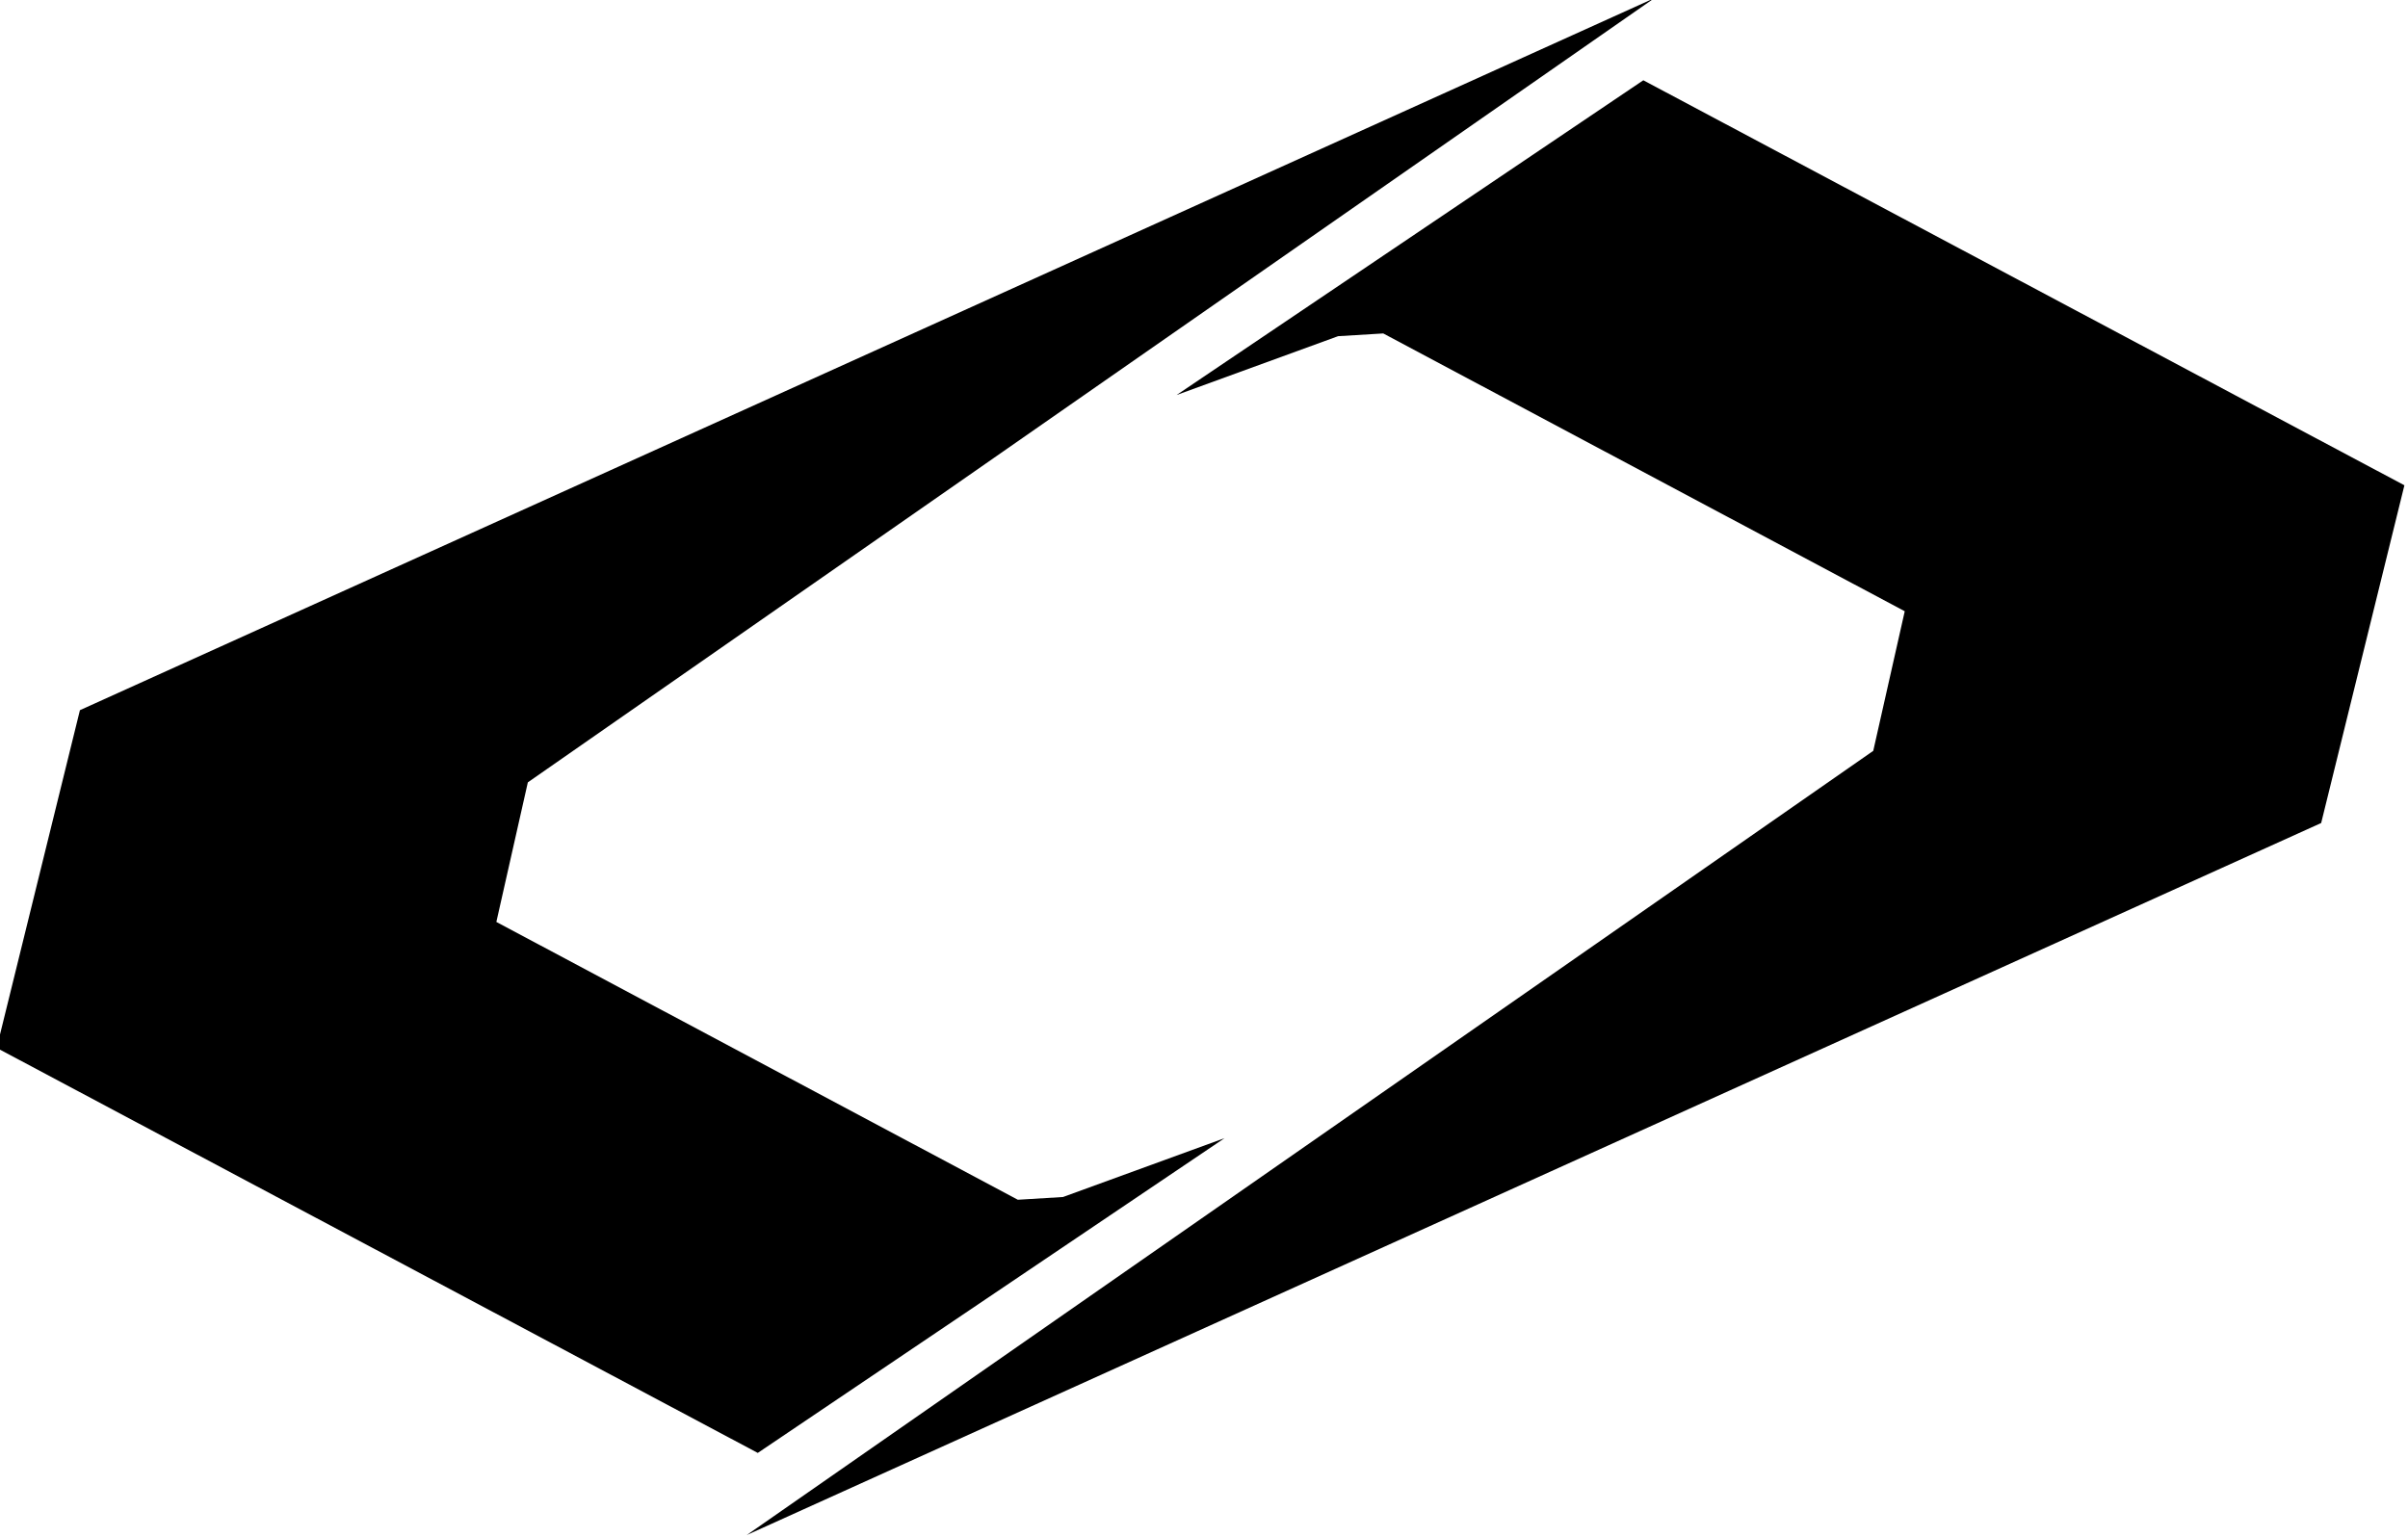
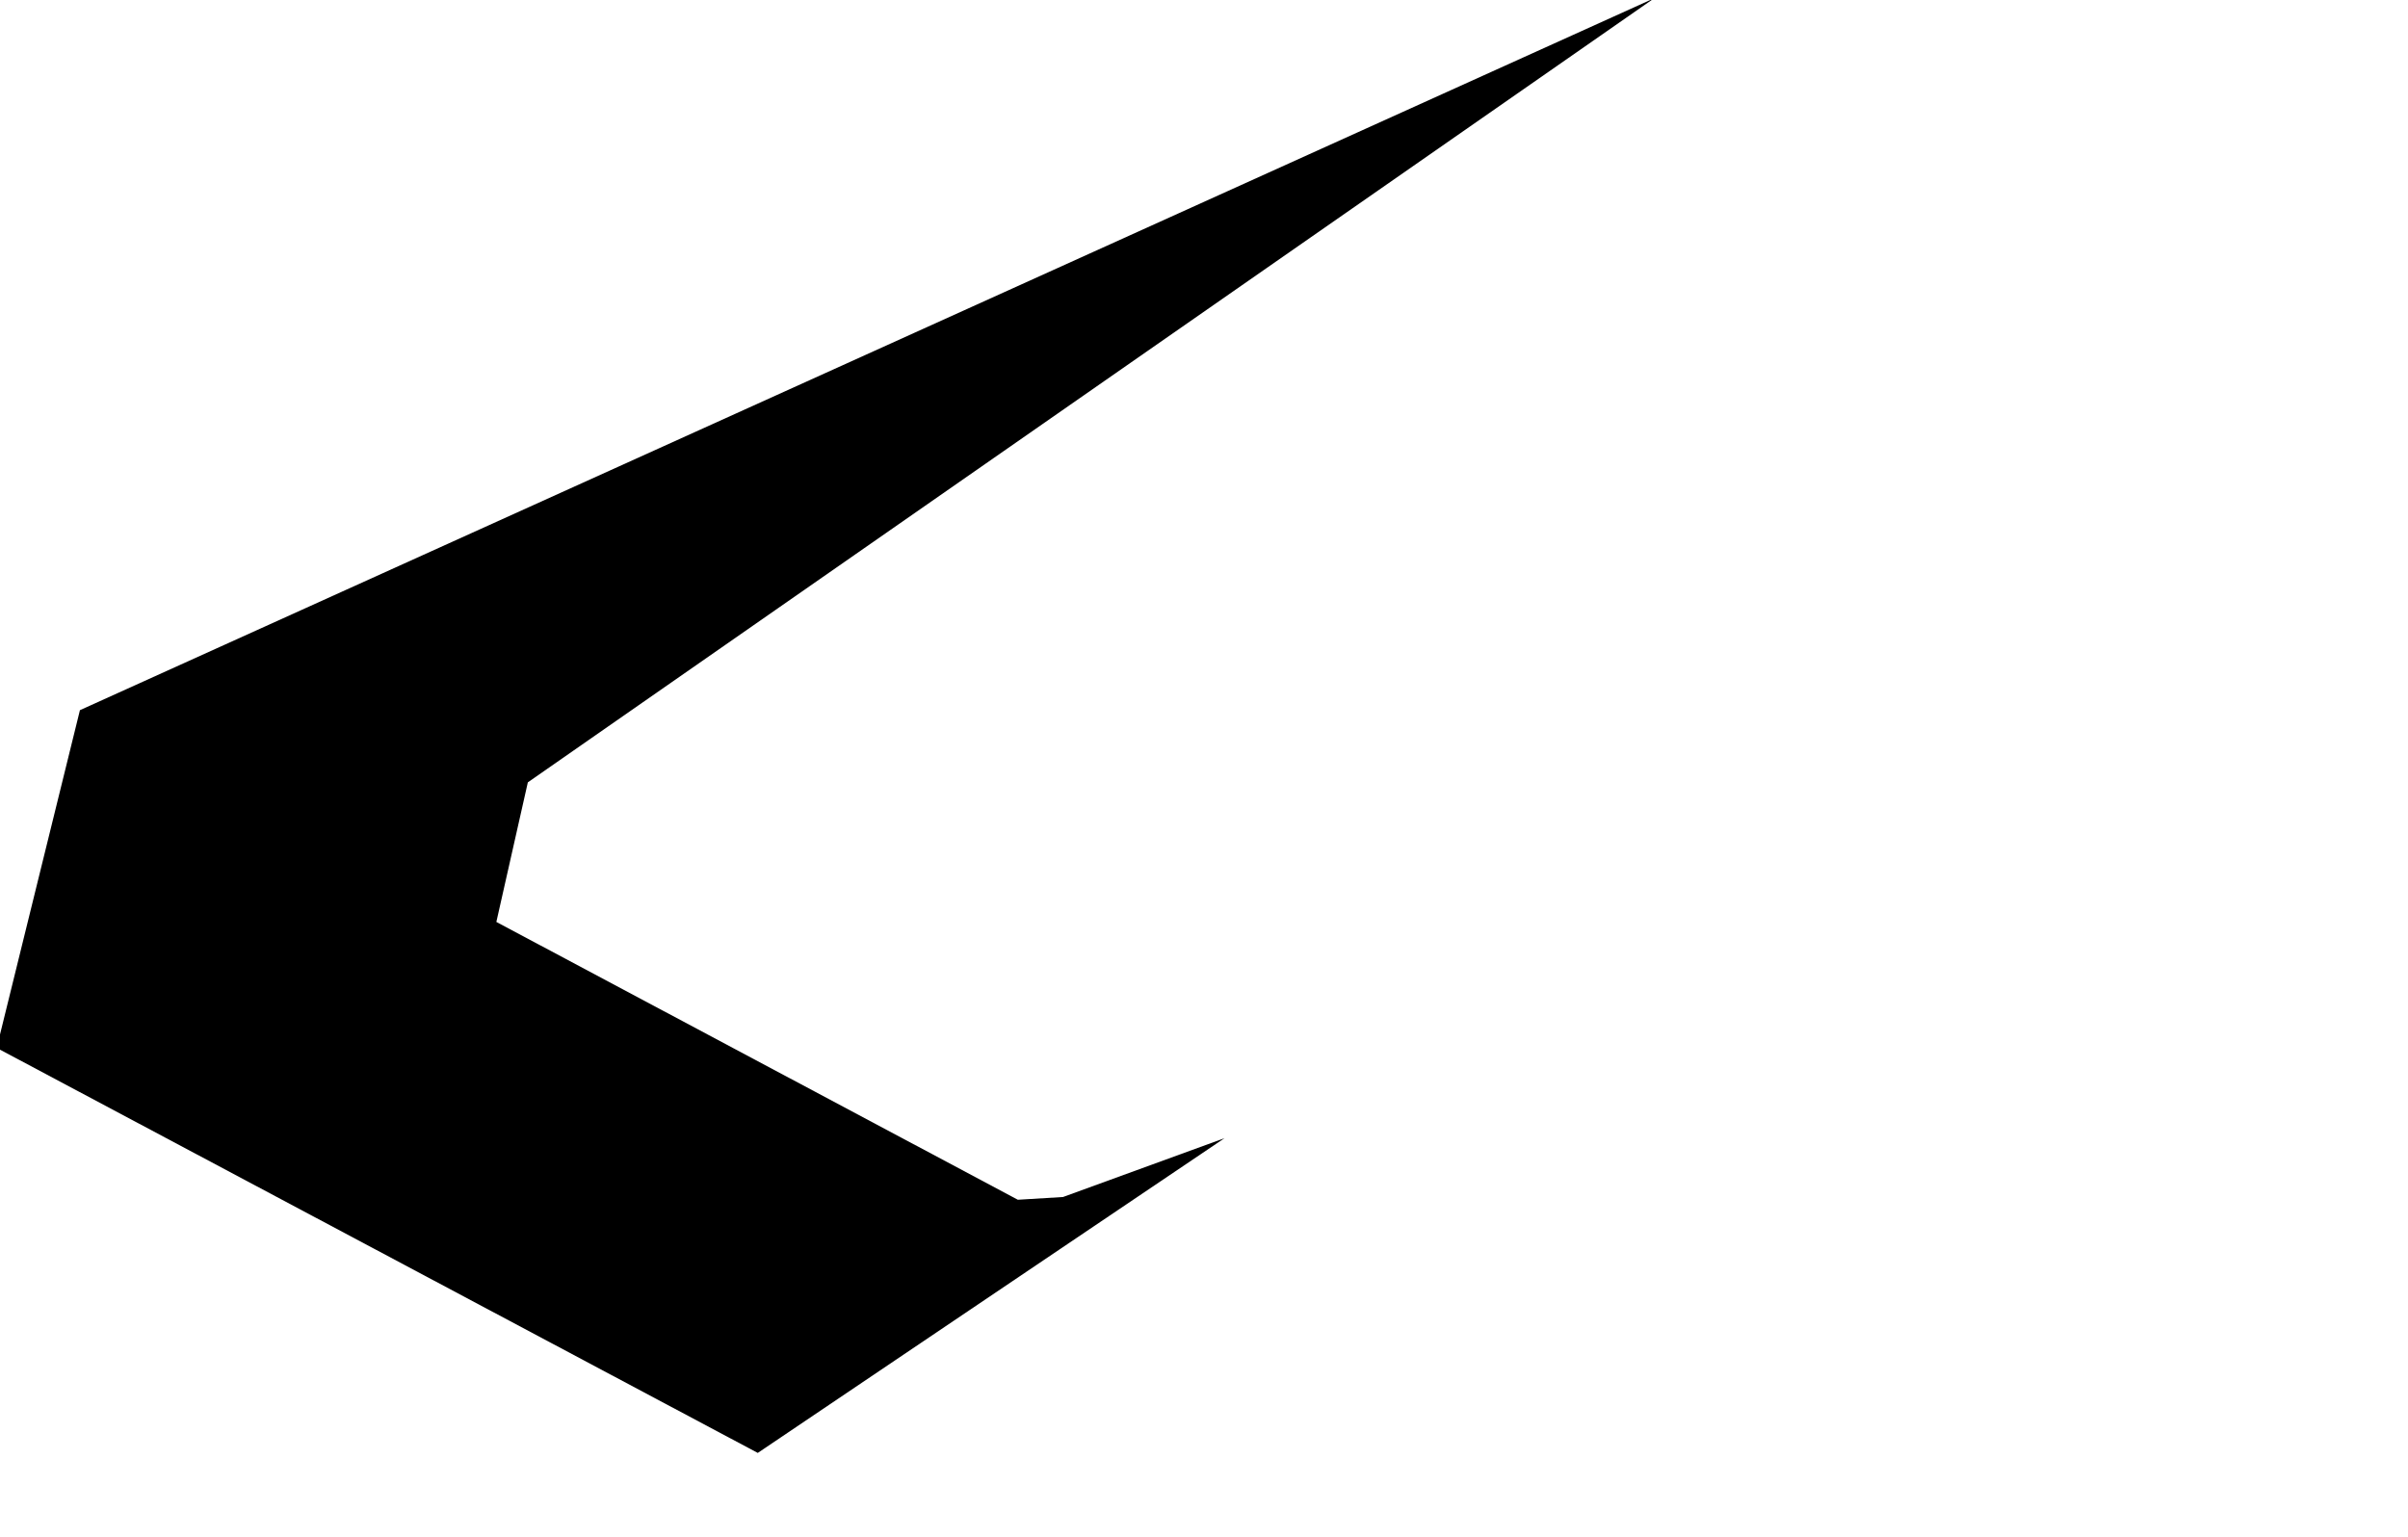
<svg xmlns="http://www.w3.org/2000/svg" xmlns:ns1="http://www.inkscape.org/namespaces/inkscape" xmlns:ns2="http://sodipodi.sourceforge.net/DTD/sodipodi-0.dtd" width="325.267mm" height="207.655mm" viewBox="0 0 325.267 207.655" version="1.1" id="svg1" xml:space="preserve" ns1:version="1.3.2 (091e20e, 2023-11-25, custom)" ns2:docname="ilus.svg">
  <ns2:namedview id="namedview1" pagecolor="#ffffff" bordercolor="#000000" borderopacity="0.25" ns1:showpageshadow="2" ns1:pageopacity="0.0" ns1:pagecheckerboard="0" ns1:deskcolor="#d1d1d1" ns1:document-units="mm" ns1:zoom="0.18641099" ns1:cx="4465.9385" ns1:cy="3859.7511" ns1:window-width="1920" ns1:window-height="1051" ns1:window-x="-9" ns1:window-y="-9" ns1:window-maximized="1" ns1:current-layer="layer1" />
  <defs id="defs1" />
  <g ns1:label="Layer 1" ns1:groupmode="layer" id="layer1" transform="translate(-1267.478,-691.953)">
    <g id="g1003" transform="matrix(2.57,0,0,2.57,-2245.74,-1249.634)">
      <path style="font-variation-settings:'wght' 300;fill:#000000;fill-opacity:1;stroke-width:4.259" d="m 1453.961,755.385 -82.749,37.429 -4.375,17.754 40.002,21.291 24.532,-16.546 -8.489,3.093 -2.374,0.144 -27.409,-14.604 1.655,-7.338 z" id="path1-9" />
-       <path style="font-variation-settings:'wght' 300;fill:#000000;fill-opacity:1;stroke-width:4.259" d="m 1406.261,836.175 82.749,-37.429 4.375,-17.754 -40.002,-21.291 -24.532,16.546 8.489,-3.093 2.374,-0.144 27.409,14.604 -1.655,7.338 z" id="path2-4" />
    </g>
  </g>
</svg>